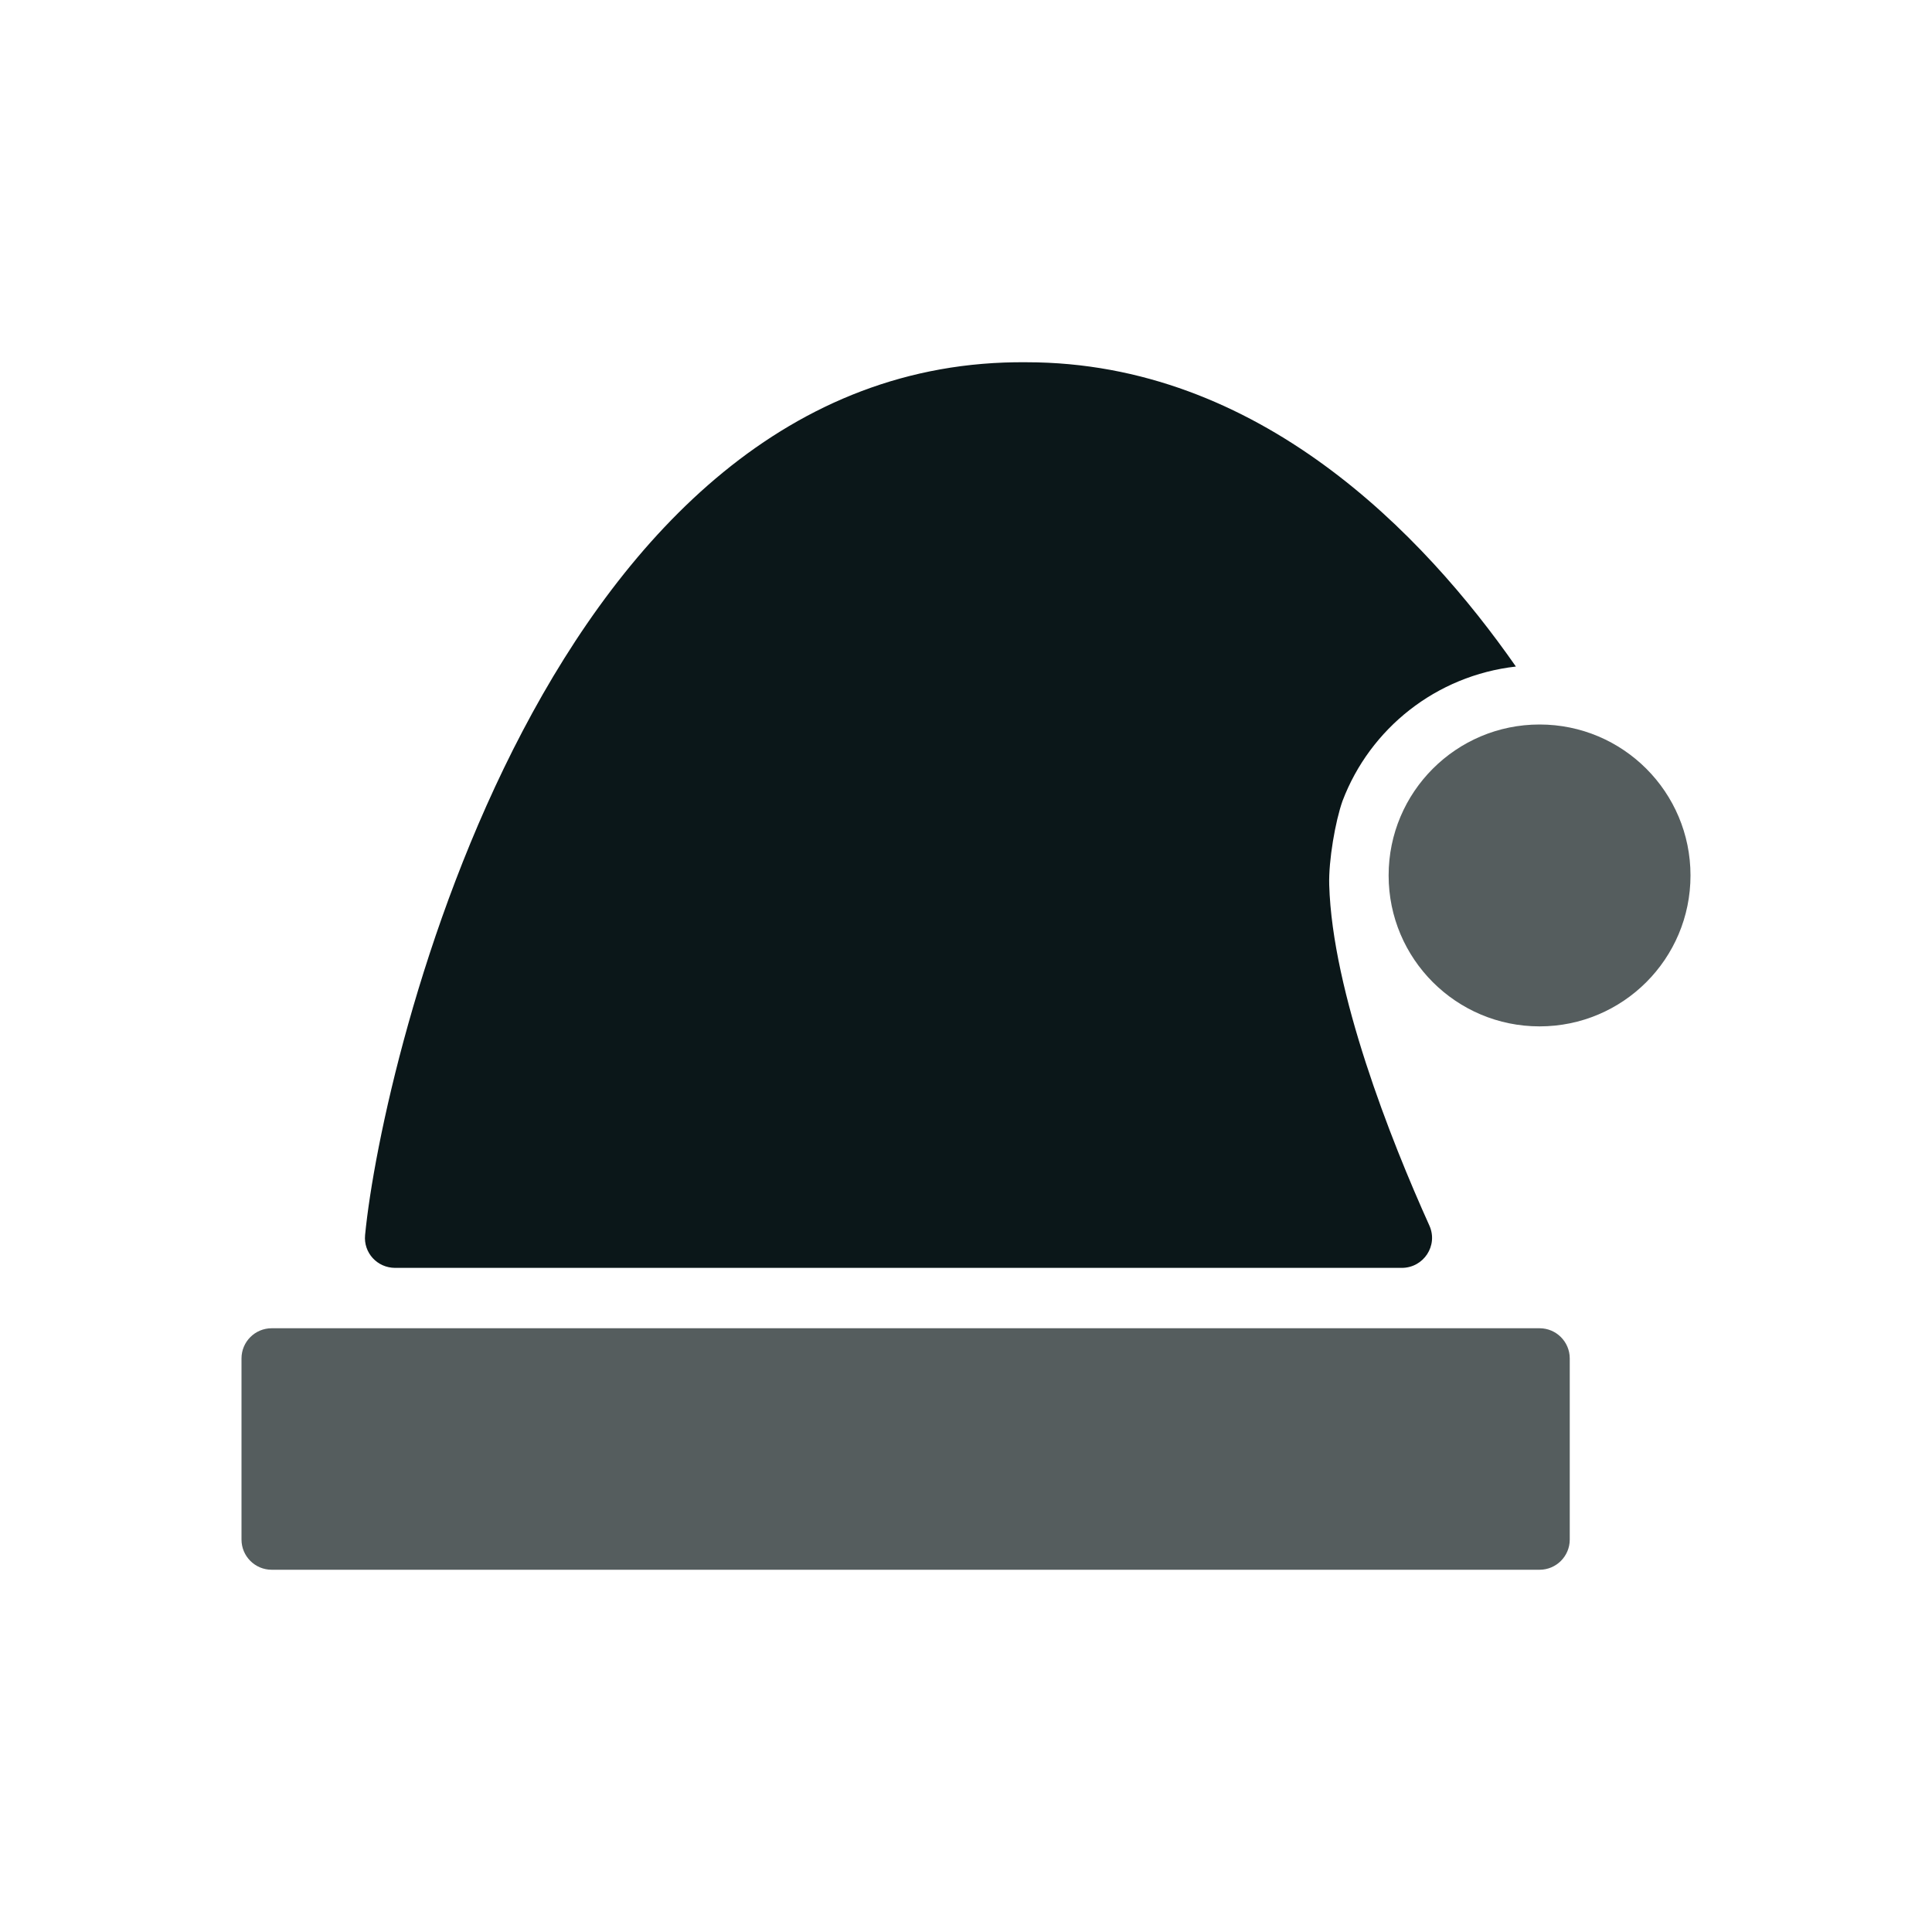
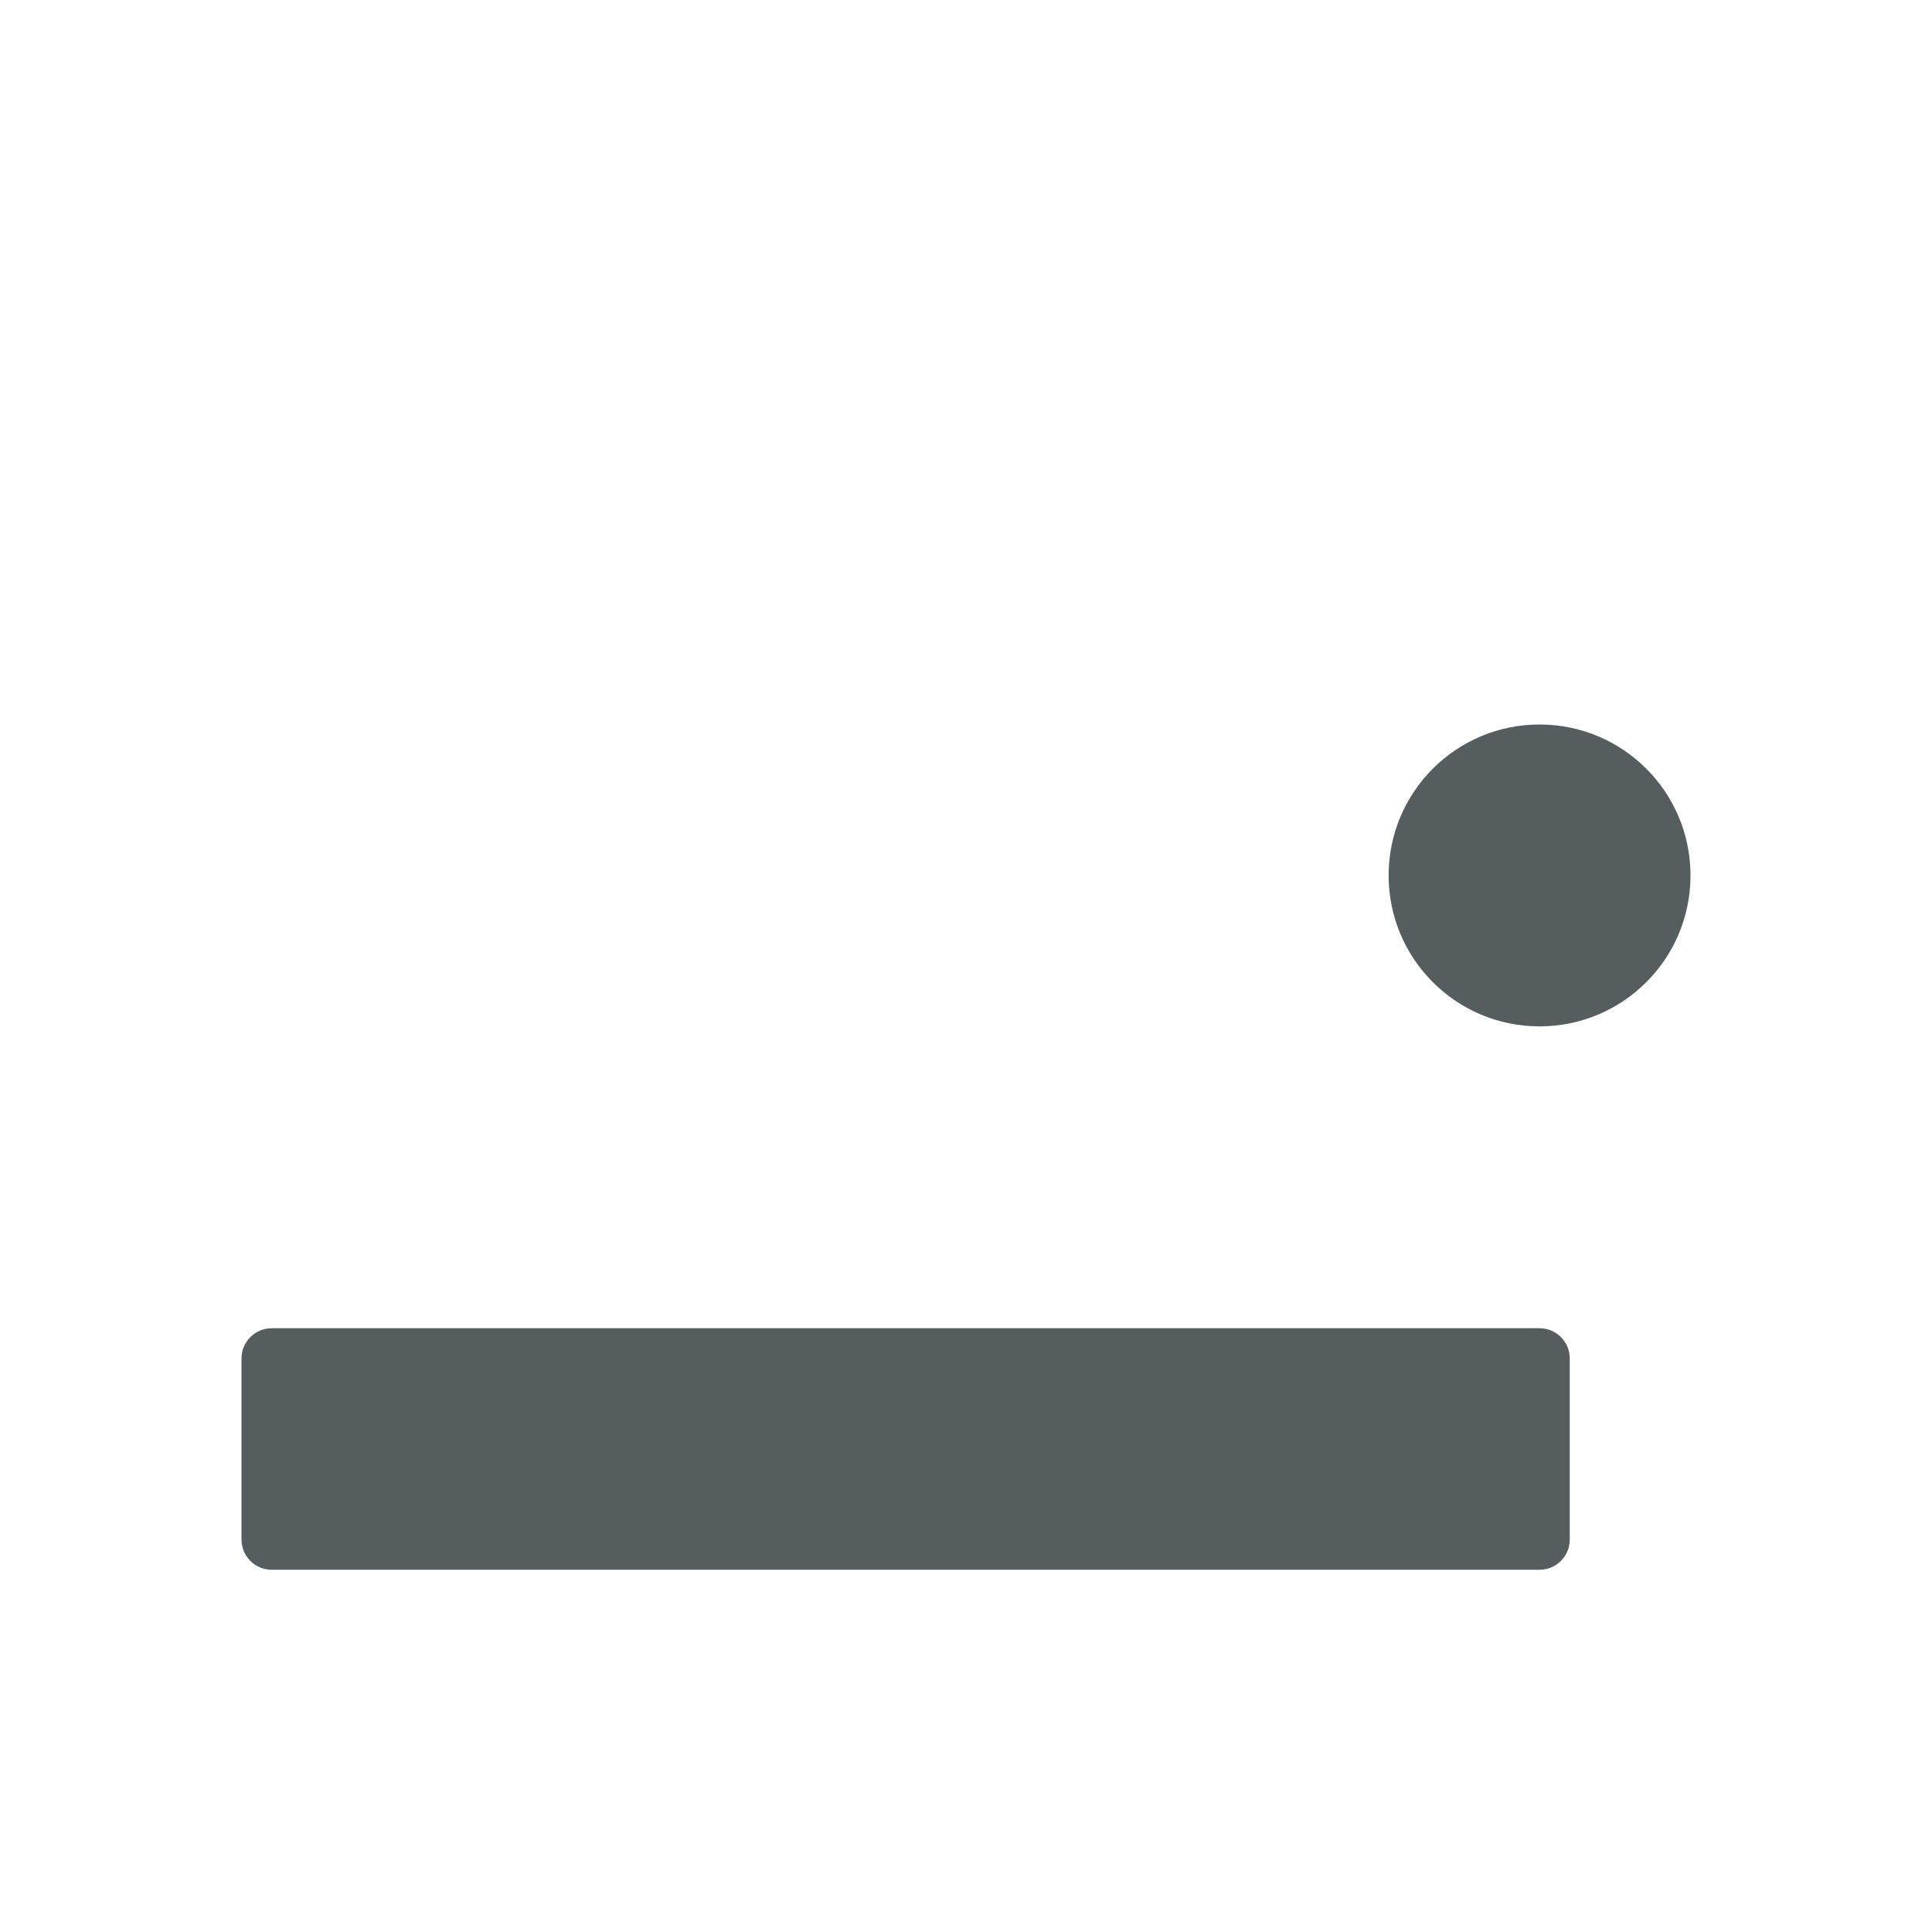
<svg xmlns="http://www.w3.org/2000/svg" version="1.1" id="Uploaded to svgrepo.com" width="800px" height="800px" viewBox="0 0 32 32" xml:space="preserve">
  <style type="text/css">
	.duotone_twee{fill:#555D5E;}
	.duotone_een{fill:#0B1719;}
</style>
  <g>
    <path class="duotone_twee" d="M25.5,26h-21C4.224,26,4,25.776,4,25.5v-3C4,22.224,4.224,22,4.5,22h21c0.276,0,0.5,0.224,0.5,0.5v3   C26,25.776,25.776,26,25.5,26z M25.5,12c-1.381,0-2.5,1.119-2.5,2.5s1.119,2.5,2.5,2.5s2.5-1.119,2.5-2.5S26.881,12,25.5,12z" />
-     <path class="duotone_een" d="M22.016,14.658c-0.012-0.407,0.102-1.058,0.22-1.391c0.456-1.202,1.551-2.077,2.872-2.227   C23.582,8.853,20.856,6,17,6C9.074,5.925,6.329,17.542,6.047,20.456C6.018,20.75,6.249,21,6.545,21h16.672   c0.363,0,0.607-0.37,0.458-0.701C23.031,18.873,22.068,16.429,22.016,14.658z" />
  </g>
</svg>